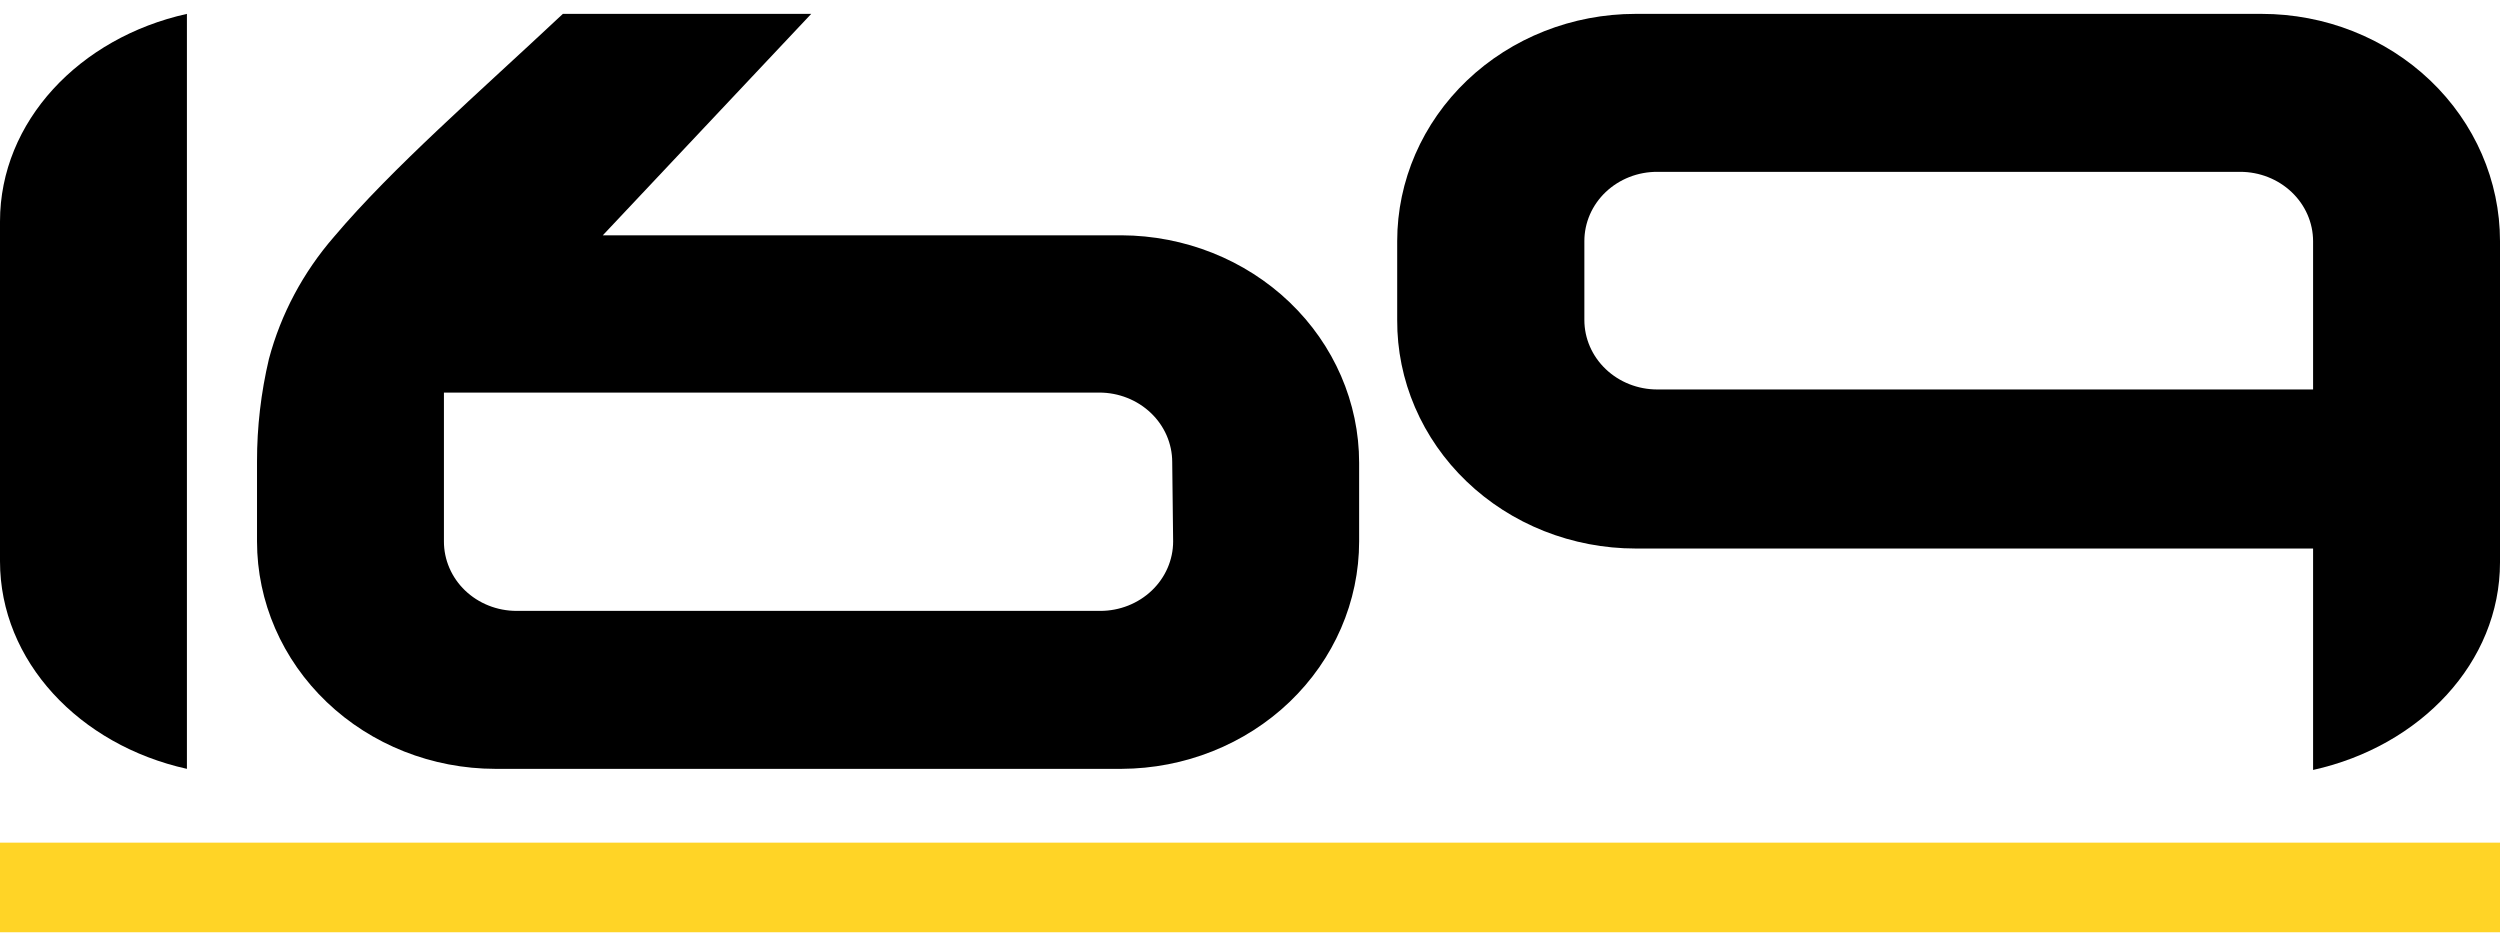
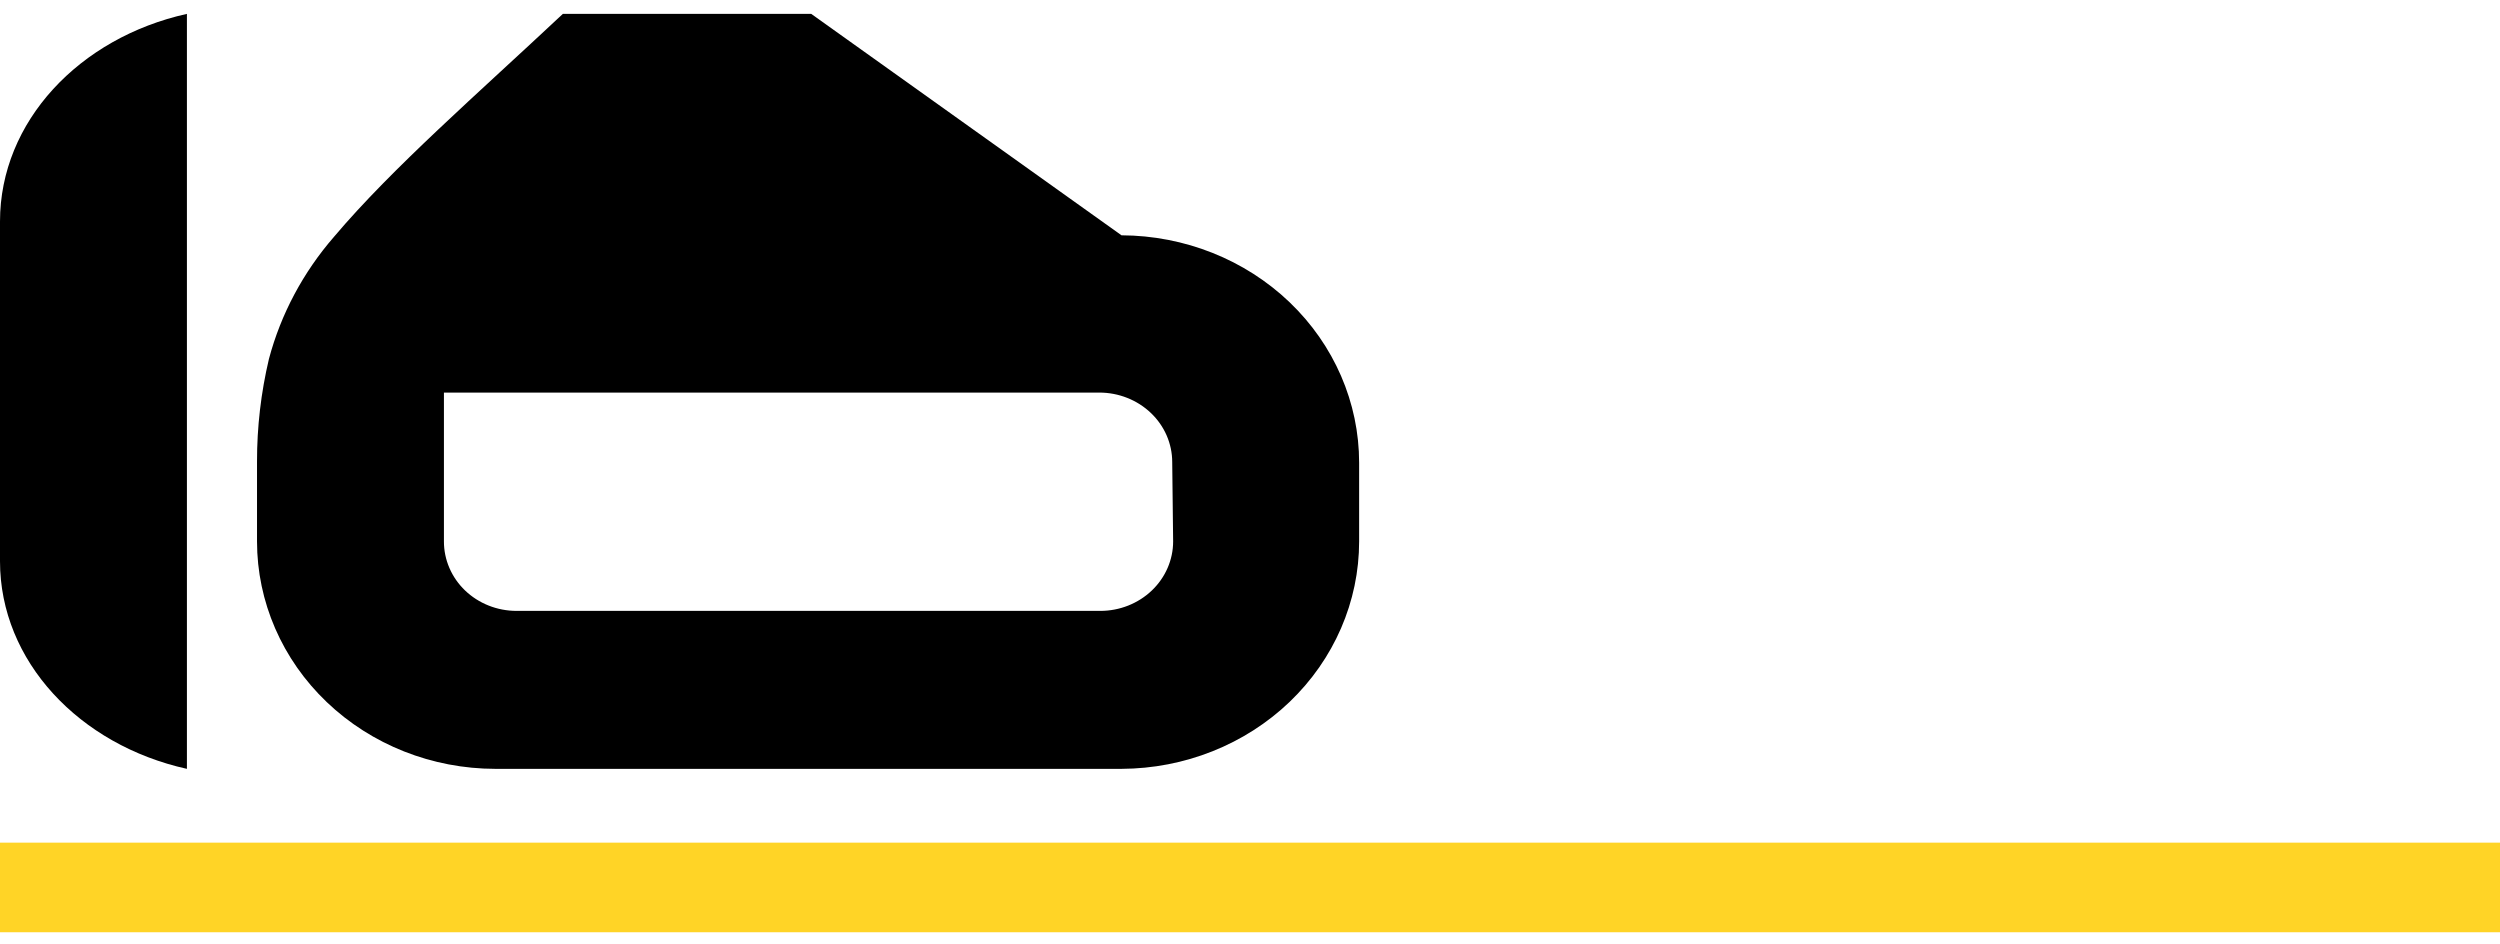
<svg xmlns="http://www.w3.org/2000/svg" width="98" height="37" viewBox="0 0 98 37" fill="none">
  <rect x="98" y="36.544" width="98" height="3.512" transform="rotate(-180 98 36.544)" fill="#FFD426" />
  <path d="M0 8.683V22C0 25.921 3.114 29.204 7.327 30.139V0.544C3.114 1.479 0 4.762 0 8.683Z" fill="black" />
-   <path d="M43.963 9.224H23.63L31.8 0.544H22.064C18.739 3.662 15.378 6.579 13.098 9.277C11.883 10.674 11.01 12.312 10.542 14.071C10.23 15.392 10.073 16.742 10.075 18.097V18.175C10.075 19.048 10.075 19.869 10.075 20.69V21.223C10.075 23.586 11.059 25.852 12.811 27.524C14.563 29.196 16.939 30.136 19.417 30.139H43.963C46.437 30.129 48.806 29.186 50.552 27.515C52.297 25.844 53.278 23.581 53.278 21.223V18.14C53.278 15.782 52.297 13.519 50.552 11.848C48.806 10.177 46.437 9.234 43.963 9.224ZM45.987 21.223C45.987 21.945 45.686 22.638 45.15 23.149C44.614 23.66 43.888 23.947 43.13 23.947H20.242C19.867 23.946 19.497 23.875 19.152 23.737C18.807 23.6 18.494 23.399 18.23 23.146C17.966 22.893 17.758 22.593 17.616 22.263C17.474 21.933 17.401 21.579 17.402 21.223V15.389H43.093C43.851 15.389 44.578 15.677 45.114 16.188C45.65 16.698 45.951 17.392 45.951 18.114L45.987 21.223Z" fill="black" />
-   <path d="M88.658 0.544H64.112C61.635 0.544 59.259 1.483 57.507 3.153C55.755 4.824 54.77 7.089 54.77 9.451V12.543C54.764 13.717 55.001 14.88 55.468 15.966C55.935 17.052 56.622 18.04 57.49 18.872C58.358 19.705 59.39 20.366 60.526 20.817C61.663 21.268 62.881 21.501 64.112 21.502H90.673V30.182C94.886 29.248 98 25.965 98 22.044V9.451C98 7.089 97.016 4.824 95.264 3.153C93.512 1.483 91.136 0.544 88.658 0.544ZM64.964 15.267C64.206 15.267 63.48 14.98 62.944 14.469C62.408 13.958 62.107 13.265 62.107 12.543V9.451C62.107 9.094 62.181 8.74 62.324 8.41C62.468 8.08 62.679 7.78 62.944 7.528C63.21 7.276 63.525 7.076 63.871 6.94C64.218 6.804 64.589 6.735 64.964 6.736H87.816C88.572 6.736 89.297 7.022 89.833 7.531C90.369 8.04 90.671 8.73 90.673 9.451V15.267H64.964Z" fill="black" />
+   <path d="M43.963 9.224L31.8 0.544H22.064C18.739 3.662 15.378 6.579 13.098 9.277C11.883 10.674 11.01 12.312 10.542 14.071C10.23 15.392 10.073 16.742 10.075 18.097V18.175C10.075 19.048 10.075 19.869 10.075 20.69V21.223C10.075 23.586 11.059 25.852 12.811 27.524C14.563 29.196 16.939 30.136 19.417 30.139H43.963C46.437 30.129 48.806 29.186 50.552 27.515C52.297 25.844 53.278 23.581 53.278 21.223V18.14C53.278 15.782 52.297 13.519 50.552 11.848C48.806 10.177 46.437 9.234 43.963 9.224ZM45.987 21.223C45.987 21.945 45.686 22.638 45.15 23.149C44.614 23.66 43.888 23.947 43.13 23.947H20.242C19.867 23.946 19.497 23.875 19.152 23.737C18.807 23.6 18.494 23.399 18.23 23.146C17.966 22.893 17.758 22.593 17.616 22.263C17.474 21.933 17.401 21.579 17.402 21.223V15.389H43.093C43.851 15.389 44.578 15.677 45.114 16.188C45.65 16.698 45.951 17.392 45.951 18.114L45.987 21.223Z" fill="black" />
</svg>